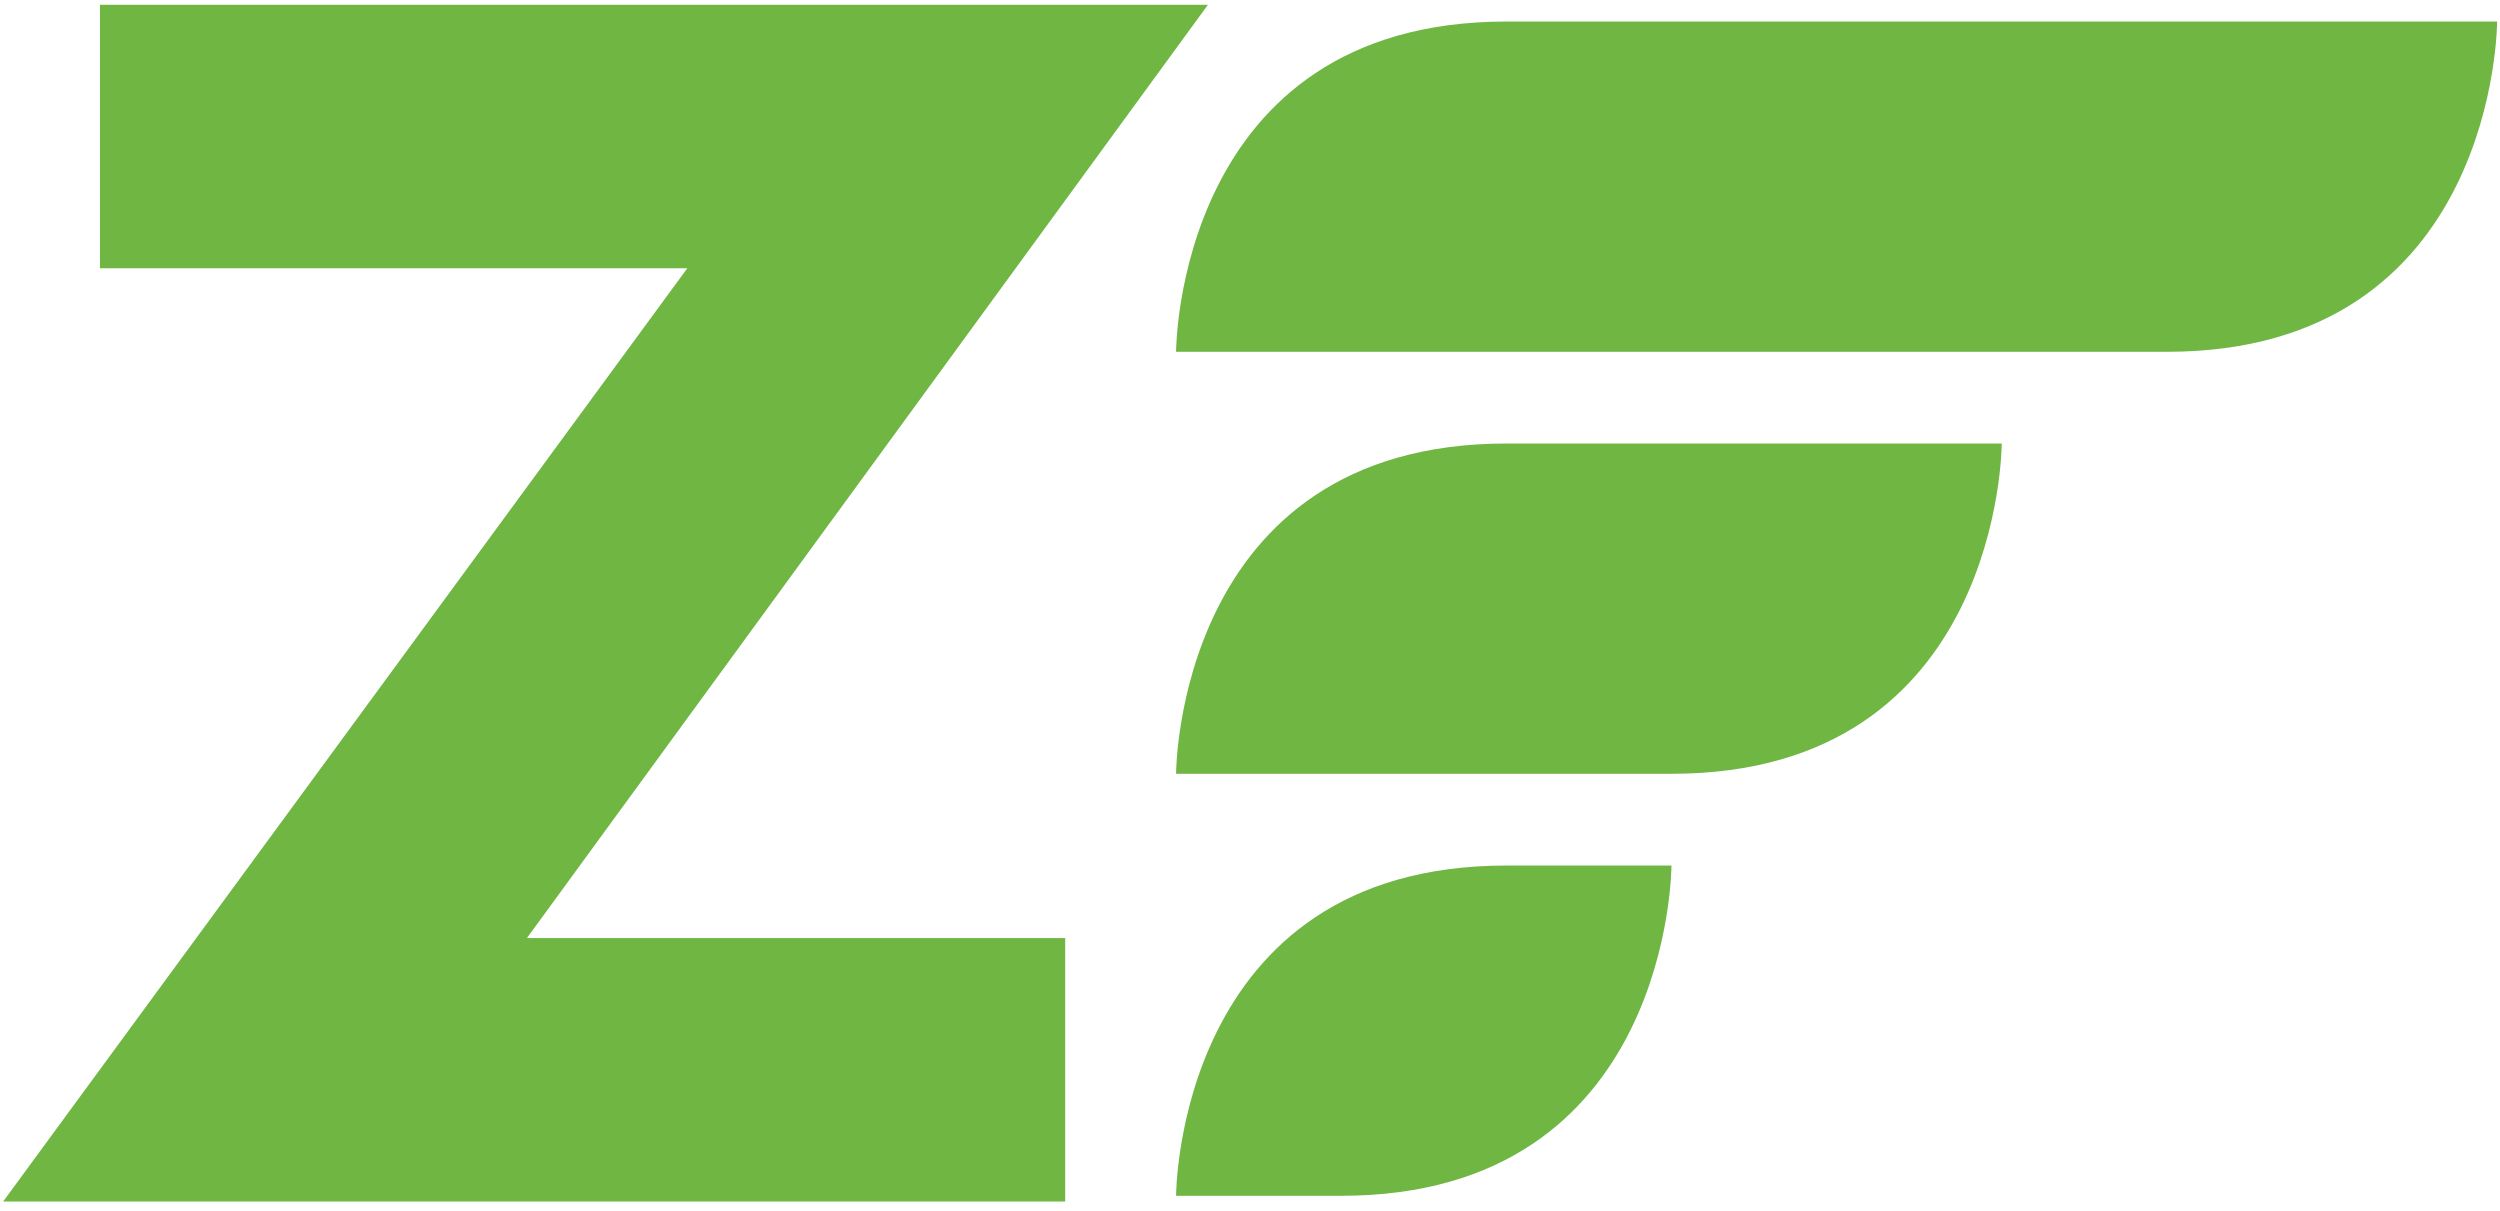
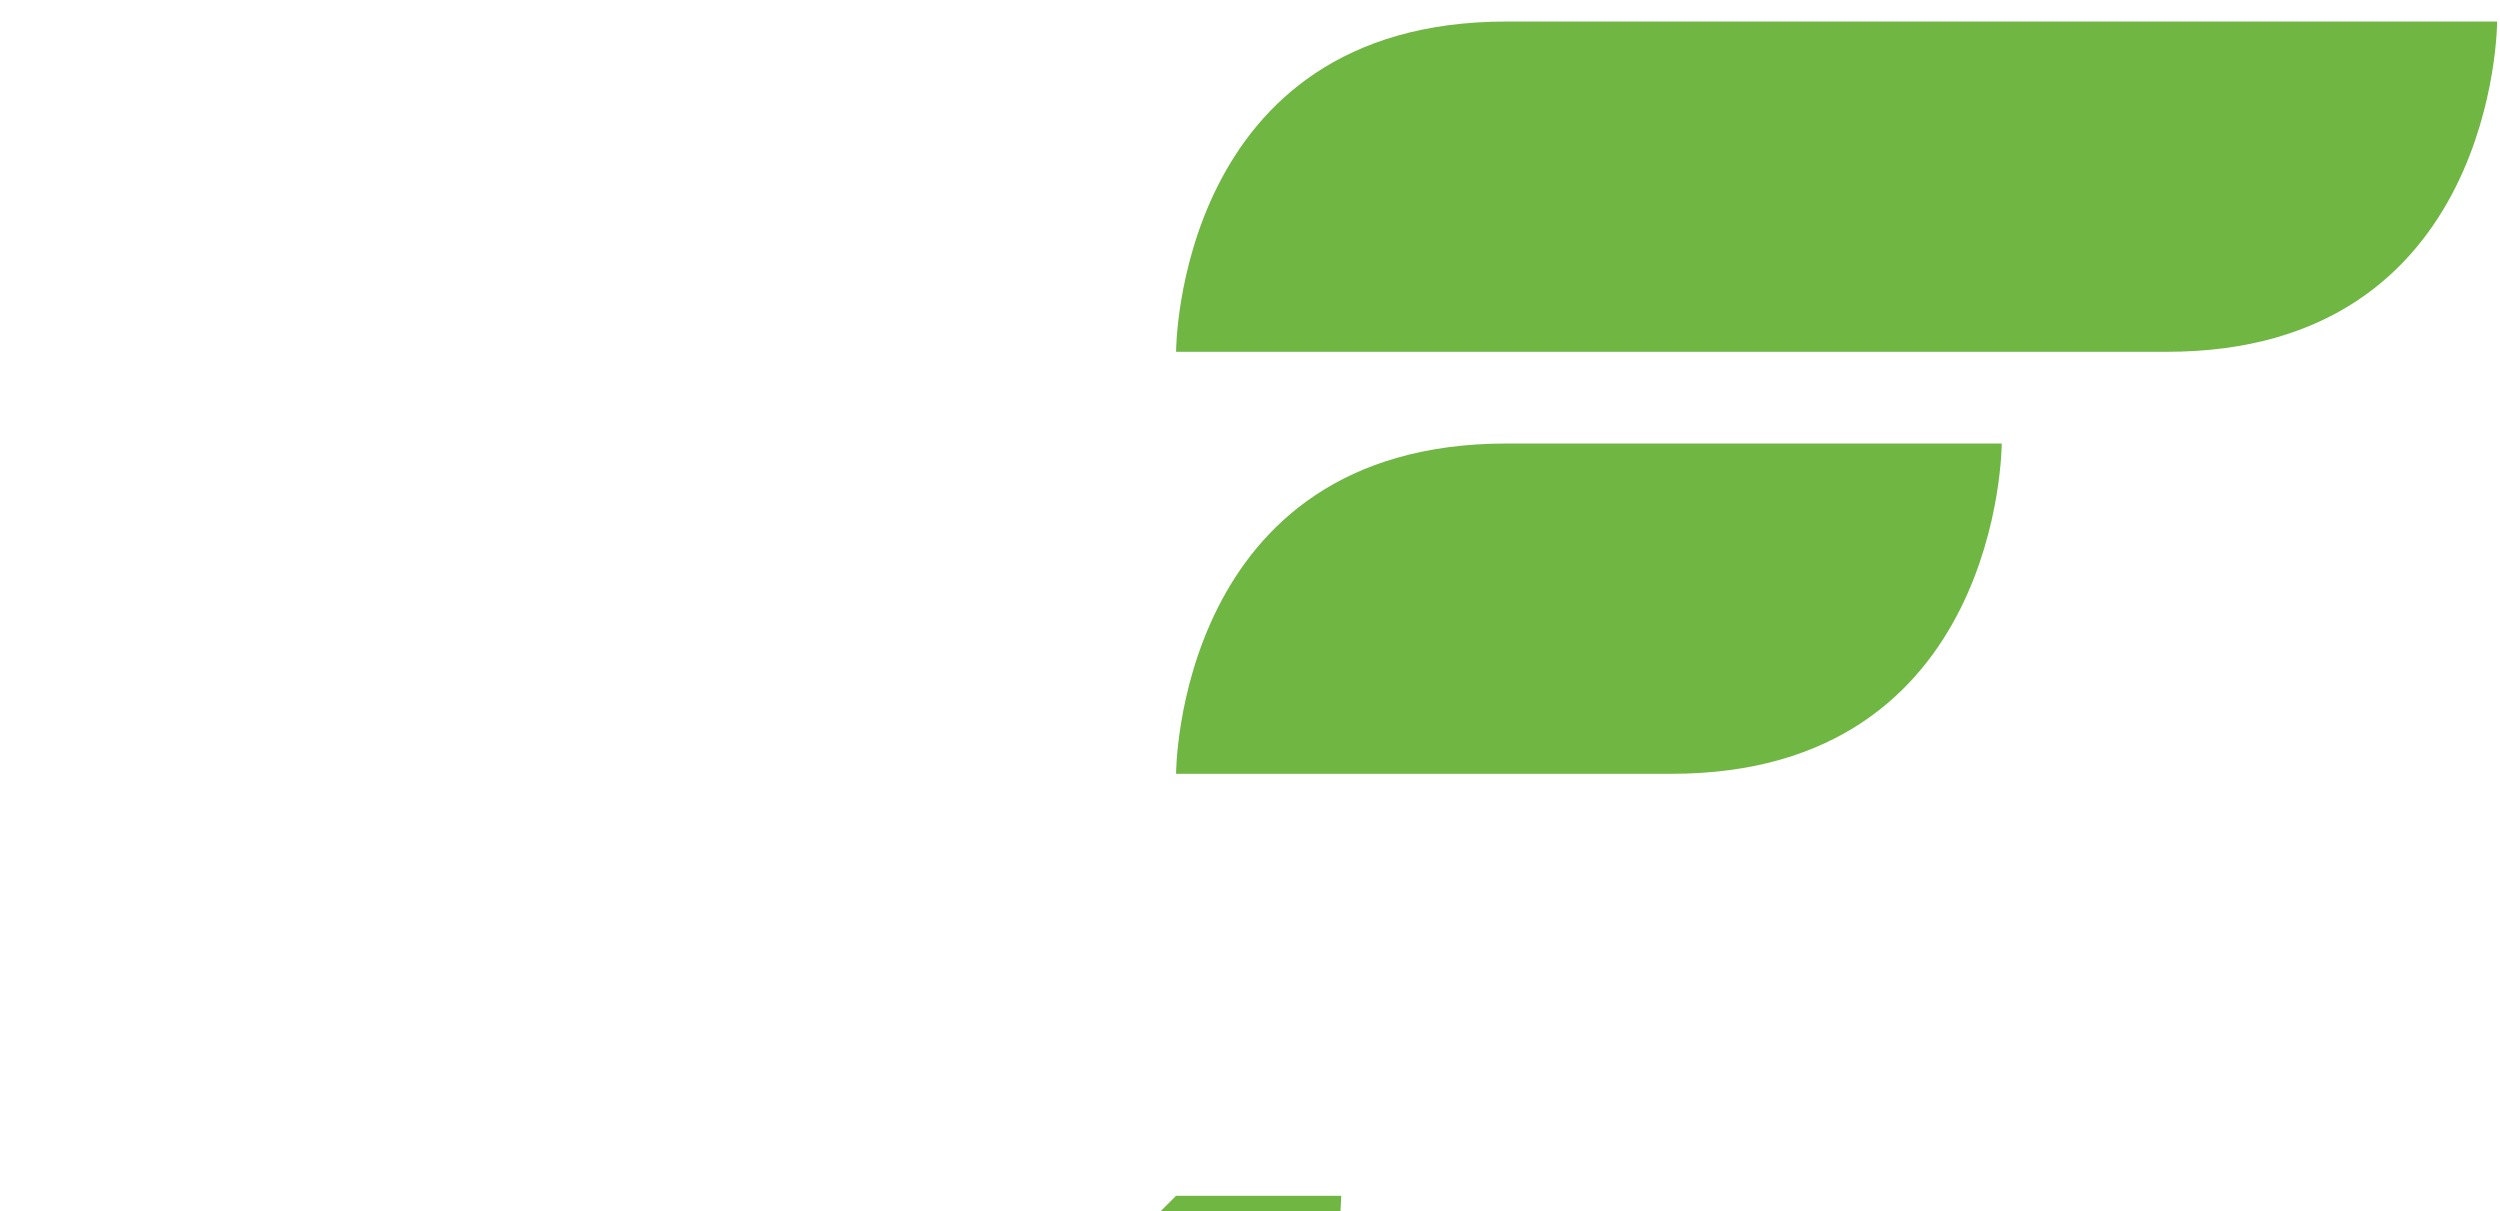
<svg xmlns="http://www.w3.org/2000/svg" width="2500" height="1211" viewBox="0 0 256 124" preserveAspectRatio="xMidYMid">
  <g fill="#6FB643">
-     <path d="M120.43 36.02s0-33.818 33.82-33.818h101.456s0 33.819-33.82 33.819H120.43M120.43 79.233s0-33.819 33.82-33.819h50.727s0 33.82-33.82 33.82H120.43M120.43 122.446s0-33.818 33.82-33.818h16.907s0 33.818-33.817 33.818h-16.91" />
-     <path d="M109.076 96.055v26.98H.32l70.06-95.568H10.236V.486h113.456L53.956 96.055h55.12" />
+     <path d="M120.43 36.02s0-33.818 33.82-33.818h101.456s0 33.819-33.82 33.819H120.43M120.43 79.233s0-33.819 33.82-33.819h50.727s0 33.82-33.82 33.82H120.43M120.43 122.446h16.907s0 33.818-33.817 33.818h-16.91" />
  </g>
</svg>